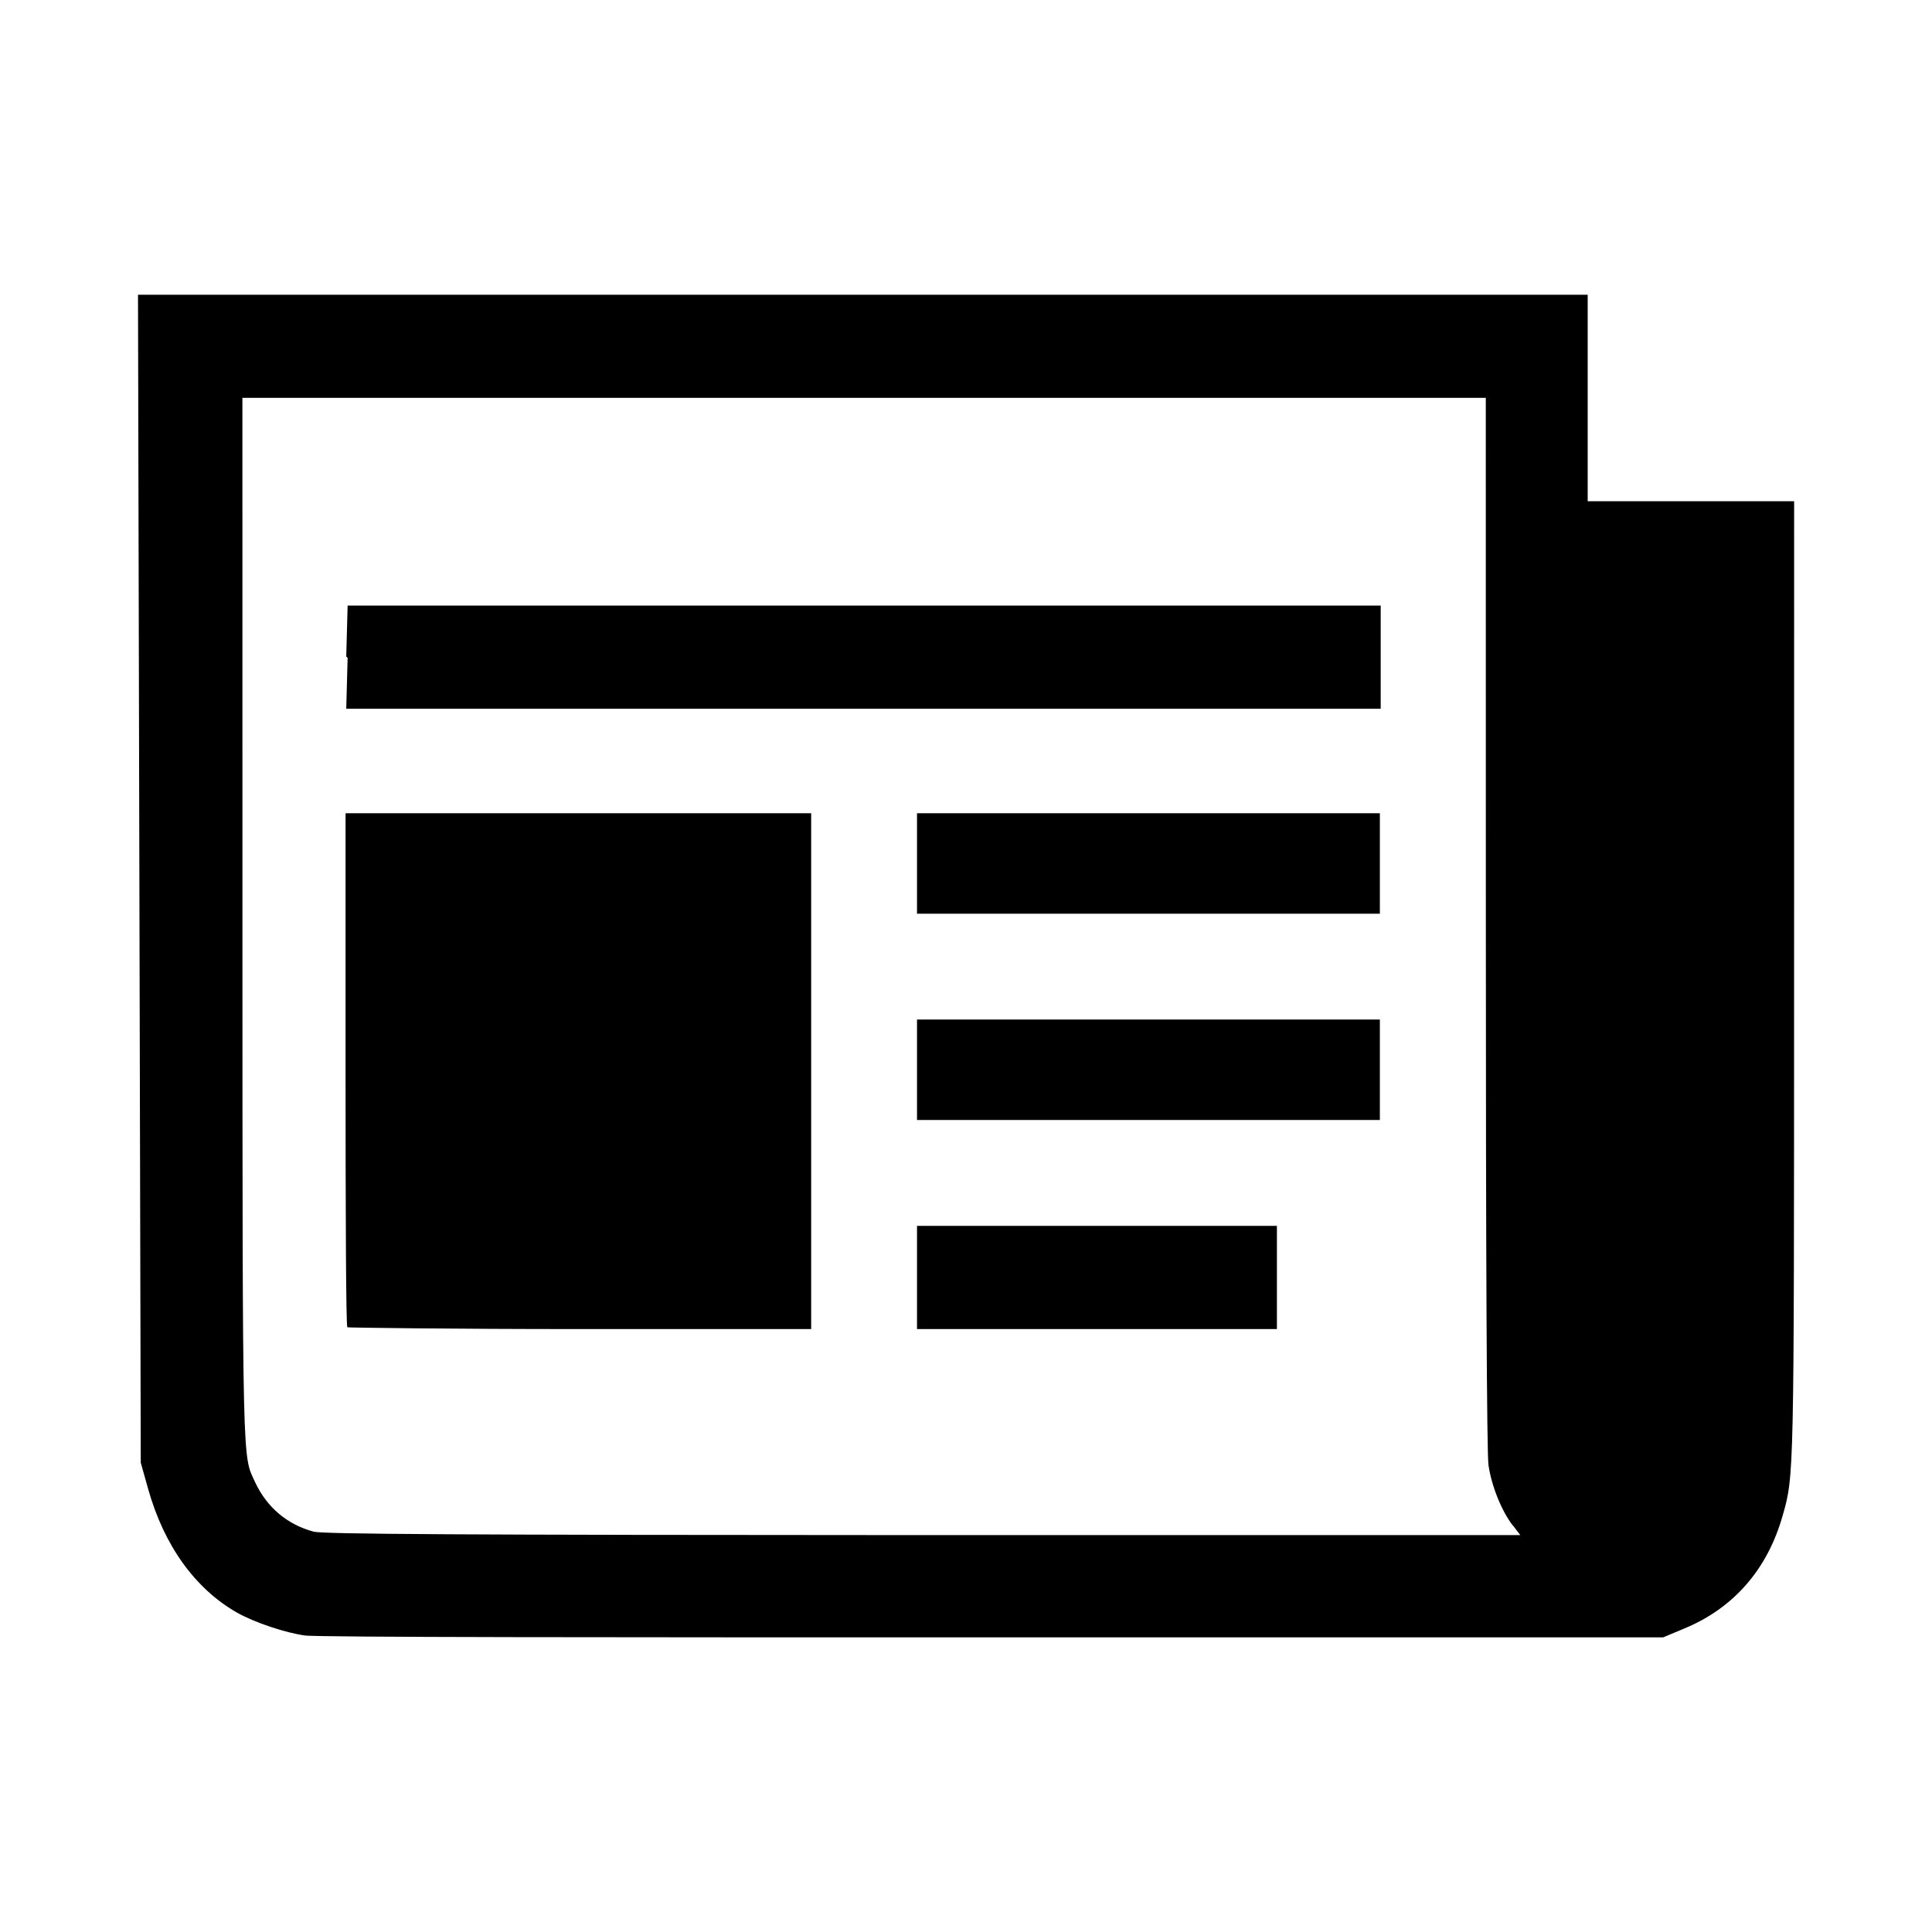
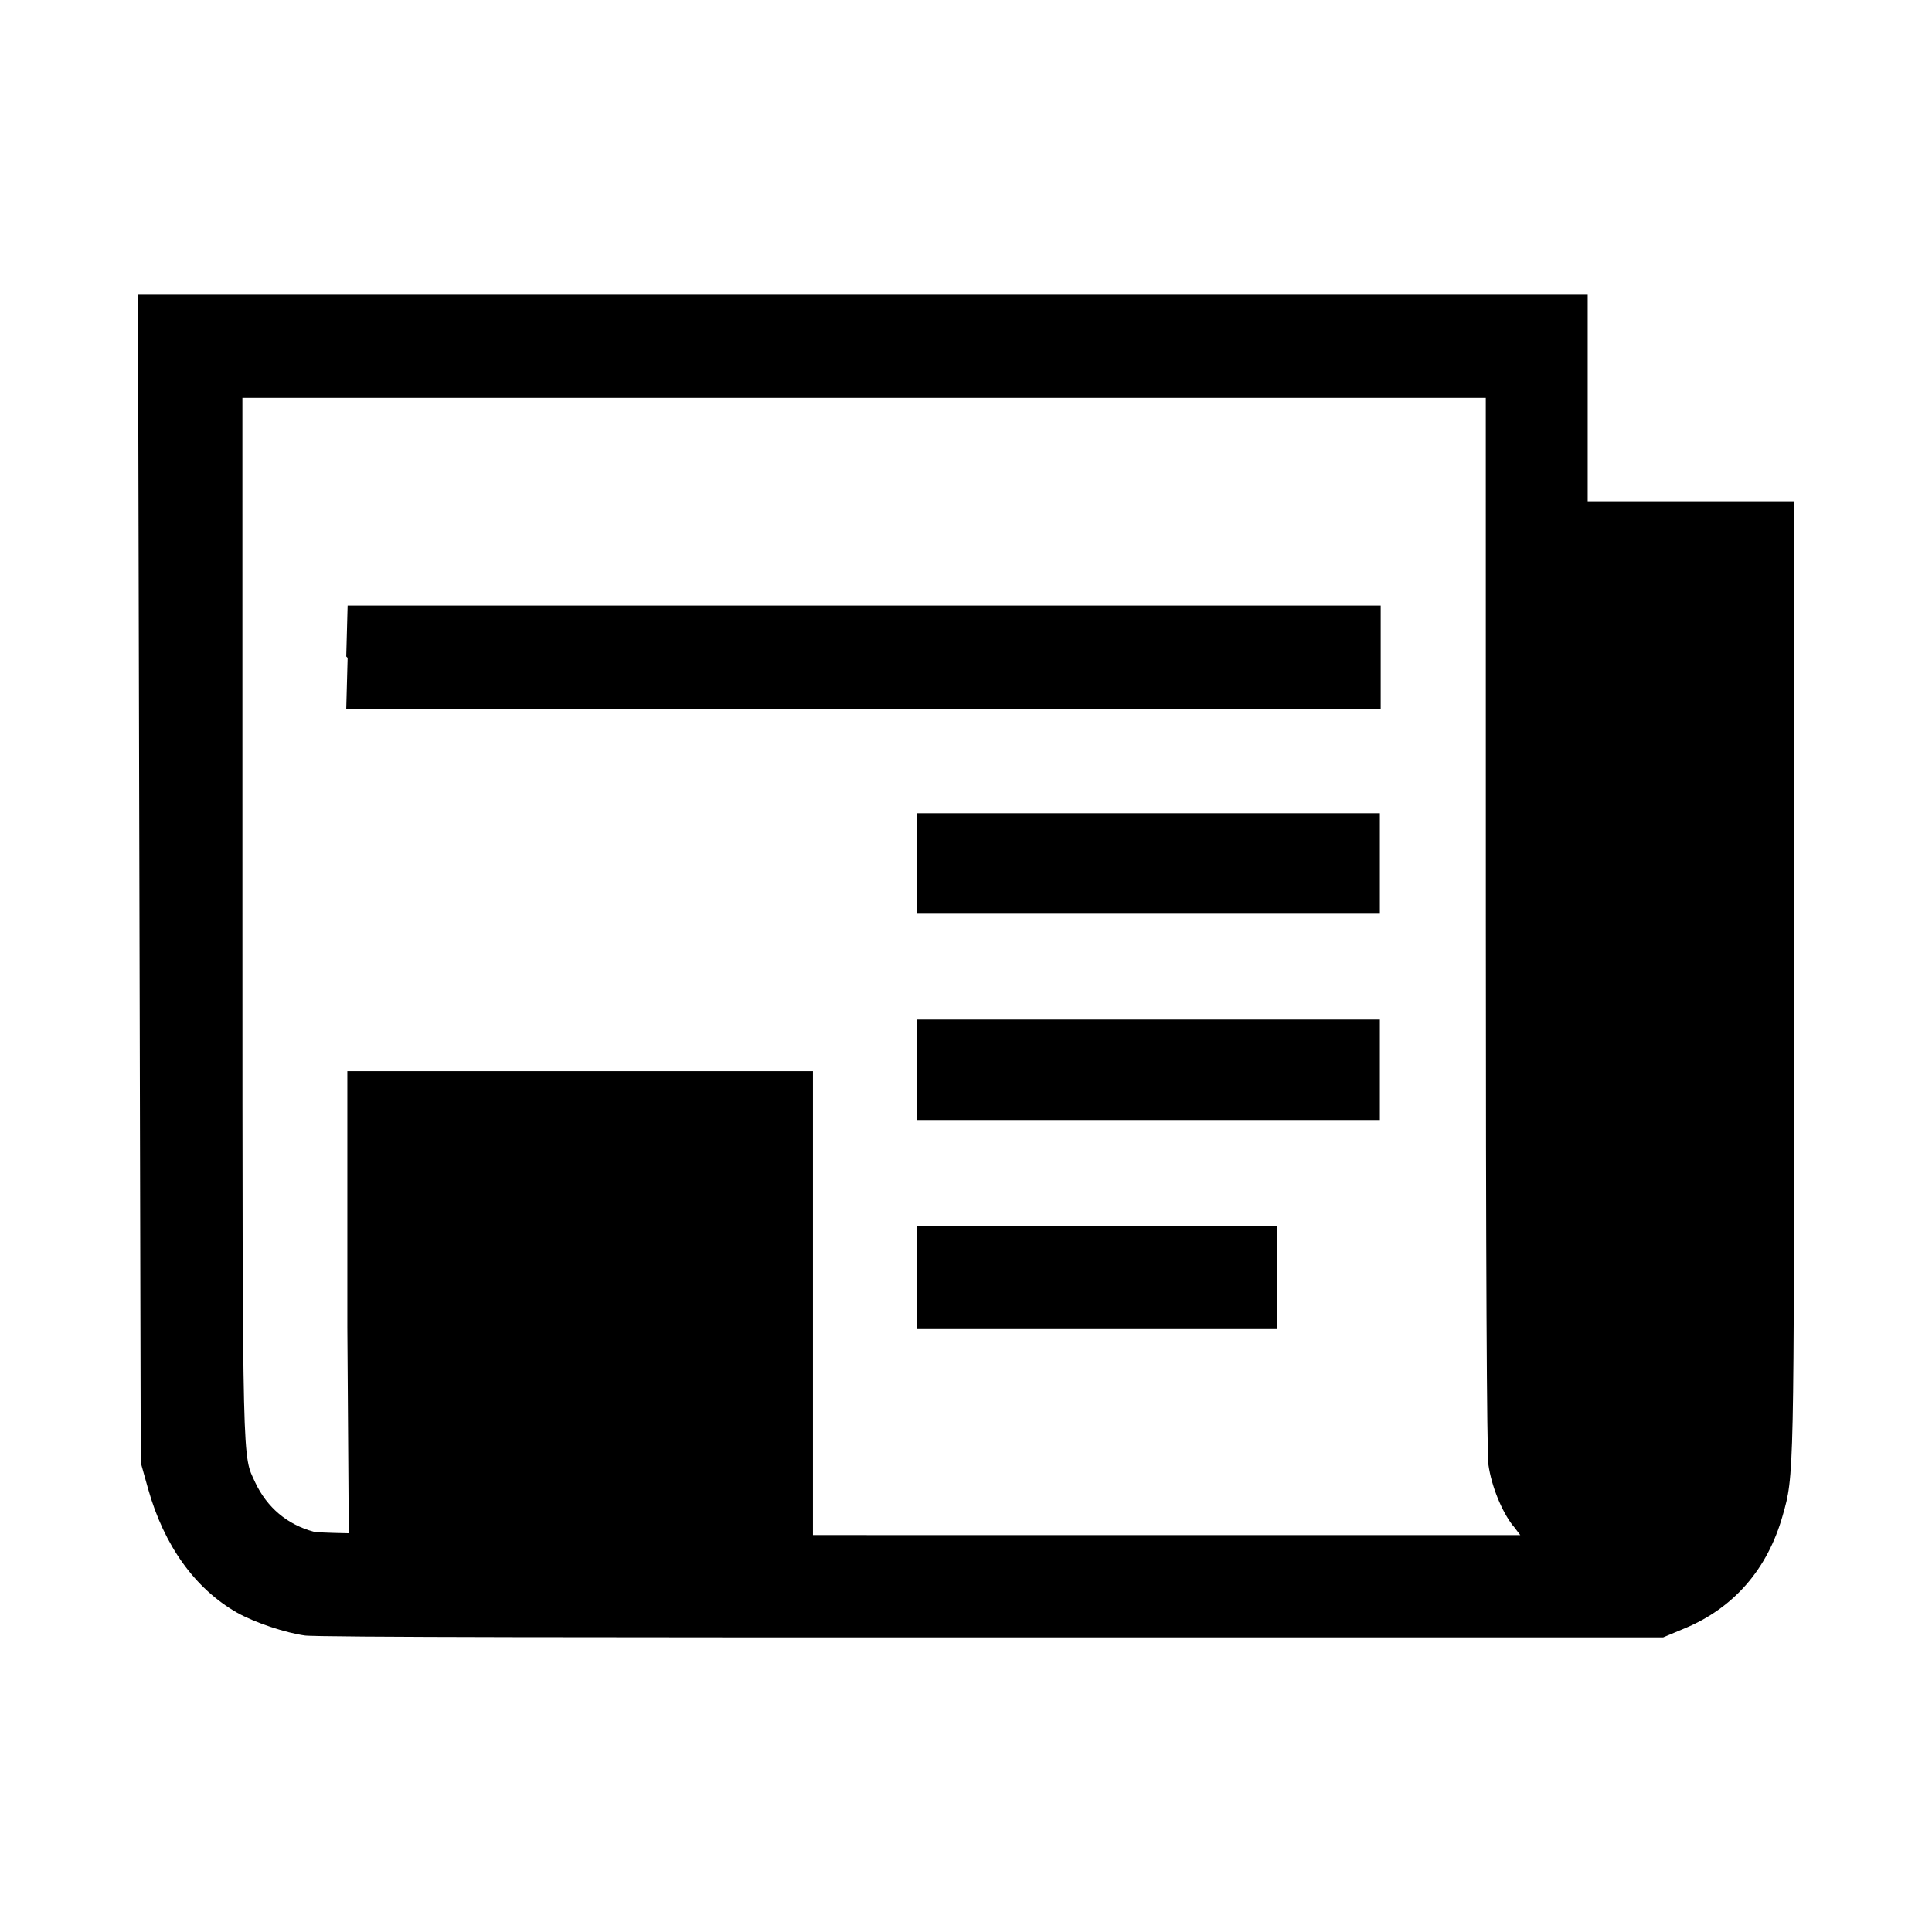
<svg xmlns="http://www.w3.org/2000/svg" fill="#000000" width="800px" height="800px" viewBox="0 0 14 14" role="img" focusable="false" aria-hidden="true">
-   <path d="M 2.214,11.852 C 2.07,11.833 1.847,11.758 1.718,11.686 1.413,11.512 1.189,11.2 1.073,10.788 L 1.02,10.599 1.01,6.367 1,2.136 l 5.252,0 5.253,0 0,0.748 0,0.748 0.748,0 0.748,0 -3e-4,3.455 c -4e-4,3.631 2e-4,3.604 -0.083,3.896 -0.11,0.389 -0.355,0.67 -0.713,0.818 l -0.153,0.064 -4.859,0 c -2.672,0 -4.917,0 -4.987,-0.014 z m 8.748,-0.798 c -0.081,-0.105 -0.154,-0.286 -0.176,-0.438 -0.012,-0.085 -0.019,-1.502 -0.019,-3.933 l -4e-4,-3.8 -4.505,0 -4.505,0 2e-4,3.791 c 3e-4,4.054 0,3.864 0.093,4.069 0.086,0.182 0.233,0.305 0.423,0.356 0.068,0.018 1.05,0.024 4.416,0.025 l 4.328,0 -0.055,-0.072 z M 2.517,9.618 c -0.01,-0.01 -0.013,-0.848 -0.013,-1.869 l 0,-1.856 1.687,0 1.687,0 0,1.869 0,1.869 -1.674,0 c -0.921,0 -1.68,-0.01 -1.687,-0.013 z m 4.128,-0.361 0,-0.374 1.304,0 1.304,0 0,0.374 0,0.374 -1.304,0 -1.304,0 0,-0.374 z m 0,-1.505 0,-0.364 1.677,0 1.677,0 0,0.364 0,0.364 -1.677,0 -1.677,0 0,-0.364 z m 0,-1.495 0,-0.364 1.677,0 1.677,0 0,0.364 0,0.364 -1.677,0 -1.677,0 0,-0.364 z m -4.136,-1.5 0.01,-0.369 3.743,0 3.743,0 0,0.374 0,0.374 -3.748,0 -3.748,0 0.01,-0.369 z" />
+   <path d="M 2.214,11.852 C 2.07,11.833 1.847,11.758 1.718,11.686 1.413,11.512 1.189,11.2 1.073,10.788 L 1.02,10.599 1.01,6.367 1,2.136 l 5.252,0 5.253,0 0,0.748 0,0.748 0.748,0 0.748,0 -3e-4,3.455 c -4e-4,3.631 2e-4,3.604 -0.083,3.896 -0.11,0.389 -0.355,0.67 -0.713,0.818 l -0.153,0.064 -4.859,0 c -2.672,0 -4.917,0 -4.987,-0.014 z m 8.748,-0.798 c -0.081,-0.105 -0.154,-0.286 -0.176,-0.438 -0.012,-0.085 -0.019,-1.502 -0.019,-3.933 l -4e-4,-3.8 -4.505,0 -4.505,0 2e-4,3.791 c 3e-4,4.054 0,3.864 0.093,4.069 0.086,0.182 0.233,0.305 0.423,0.356 0.068,0.018 1.05,0.024 4.416,0.025 l 4.328,0 -0.055,-0.072 z M 2.517,9.618 l 0,-1.856 1.687,0 1.687,0 0,1.869 0,1.869 -1.674,0 c -0.921,0 -1.68,-0.01 -1.687,-0.013 z m 4.128,-0.361 0,-0.374 1.304,0 1.304,0 0,0.374 0,0.374 -1.304,0 -1.304,0 0,-0.374 z m 0,-1.505 0,-0.364 1.677,0 1.677,0 0,0.364 0,0.364 -1.677,0 -1.677,0 0,-0.364 z m 0,-1.495 0,-0.364 1.677,0 1.677,0 0,0.364 0,0.364 -1.677,0 -1.677,0 0,-0.364 z m -4.136,-1.5 0.01,-0.369 3.743,0 3.743,0 0,0.374 0,0.374 -3.748,0 -3.748,0 0.01,-0.369 z" />
</svg>